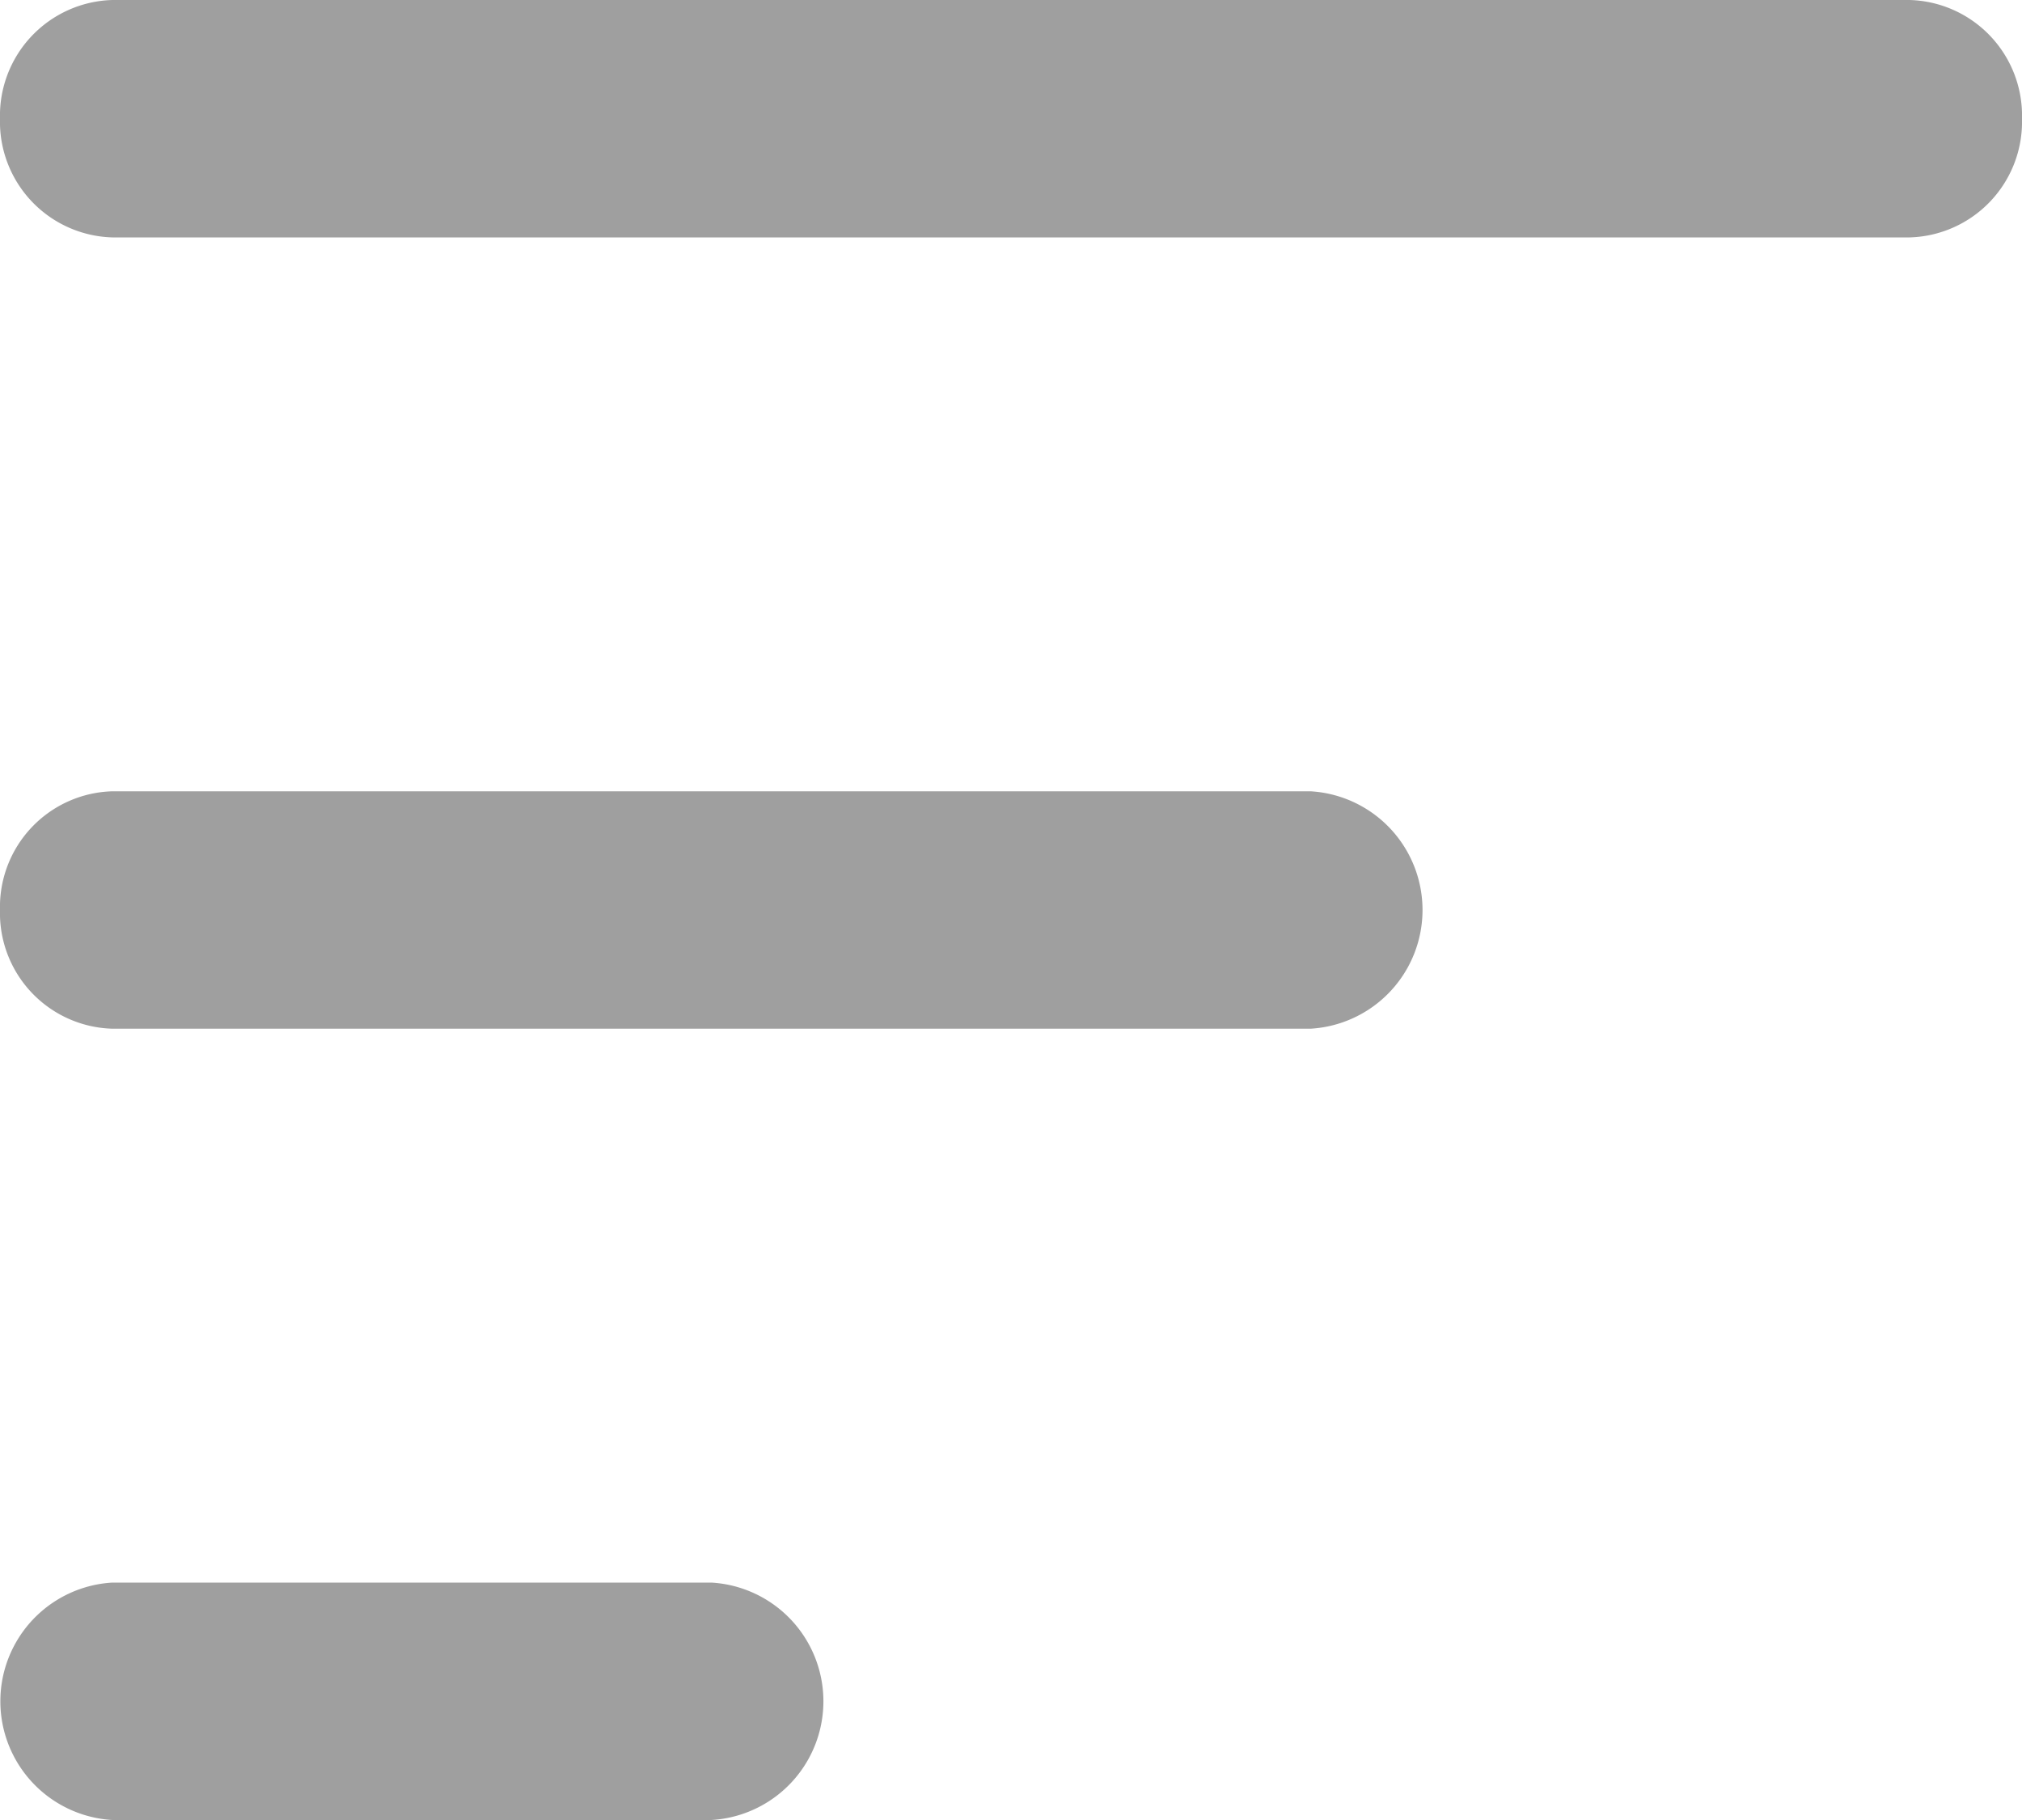
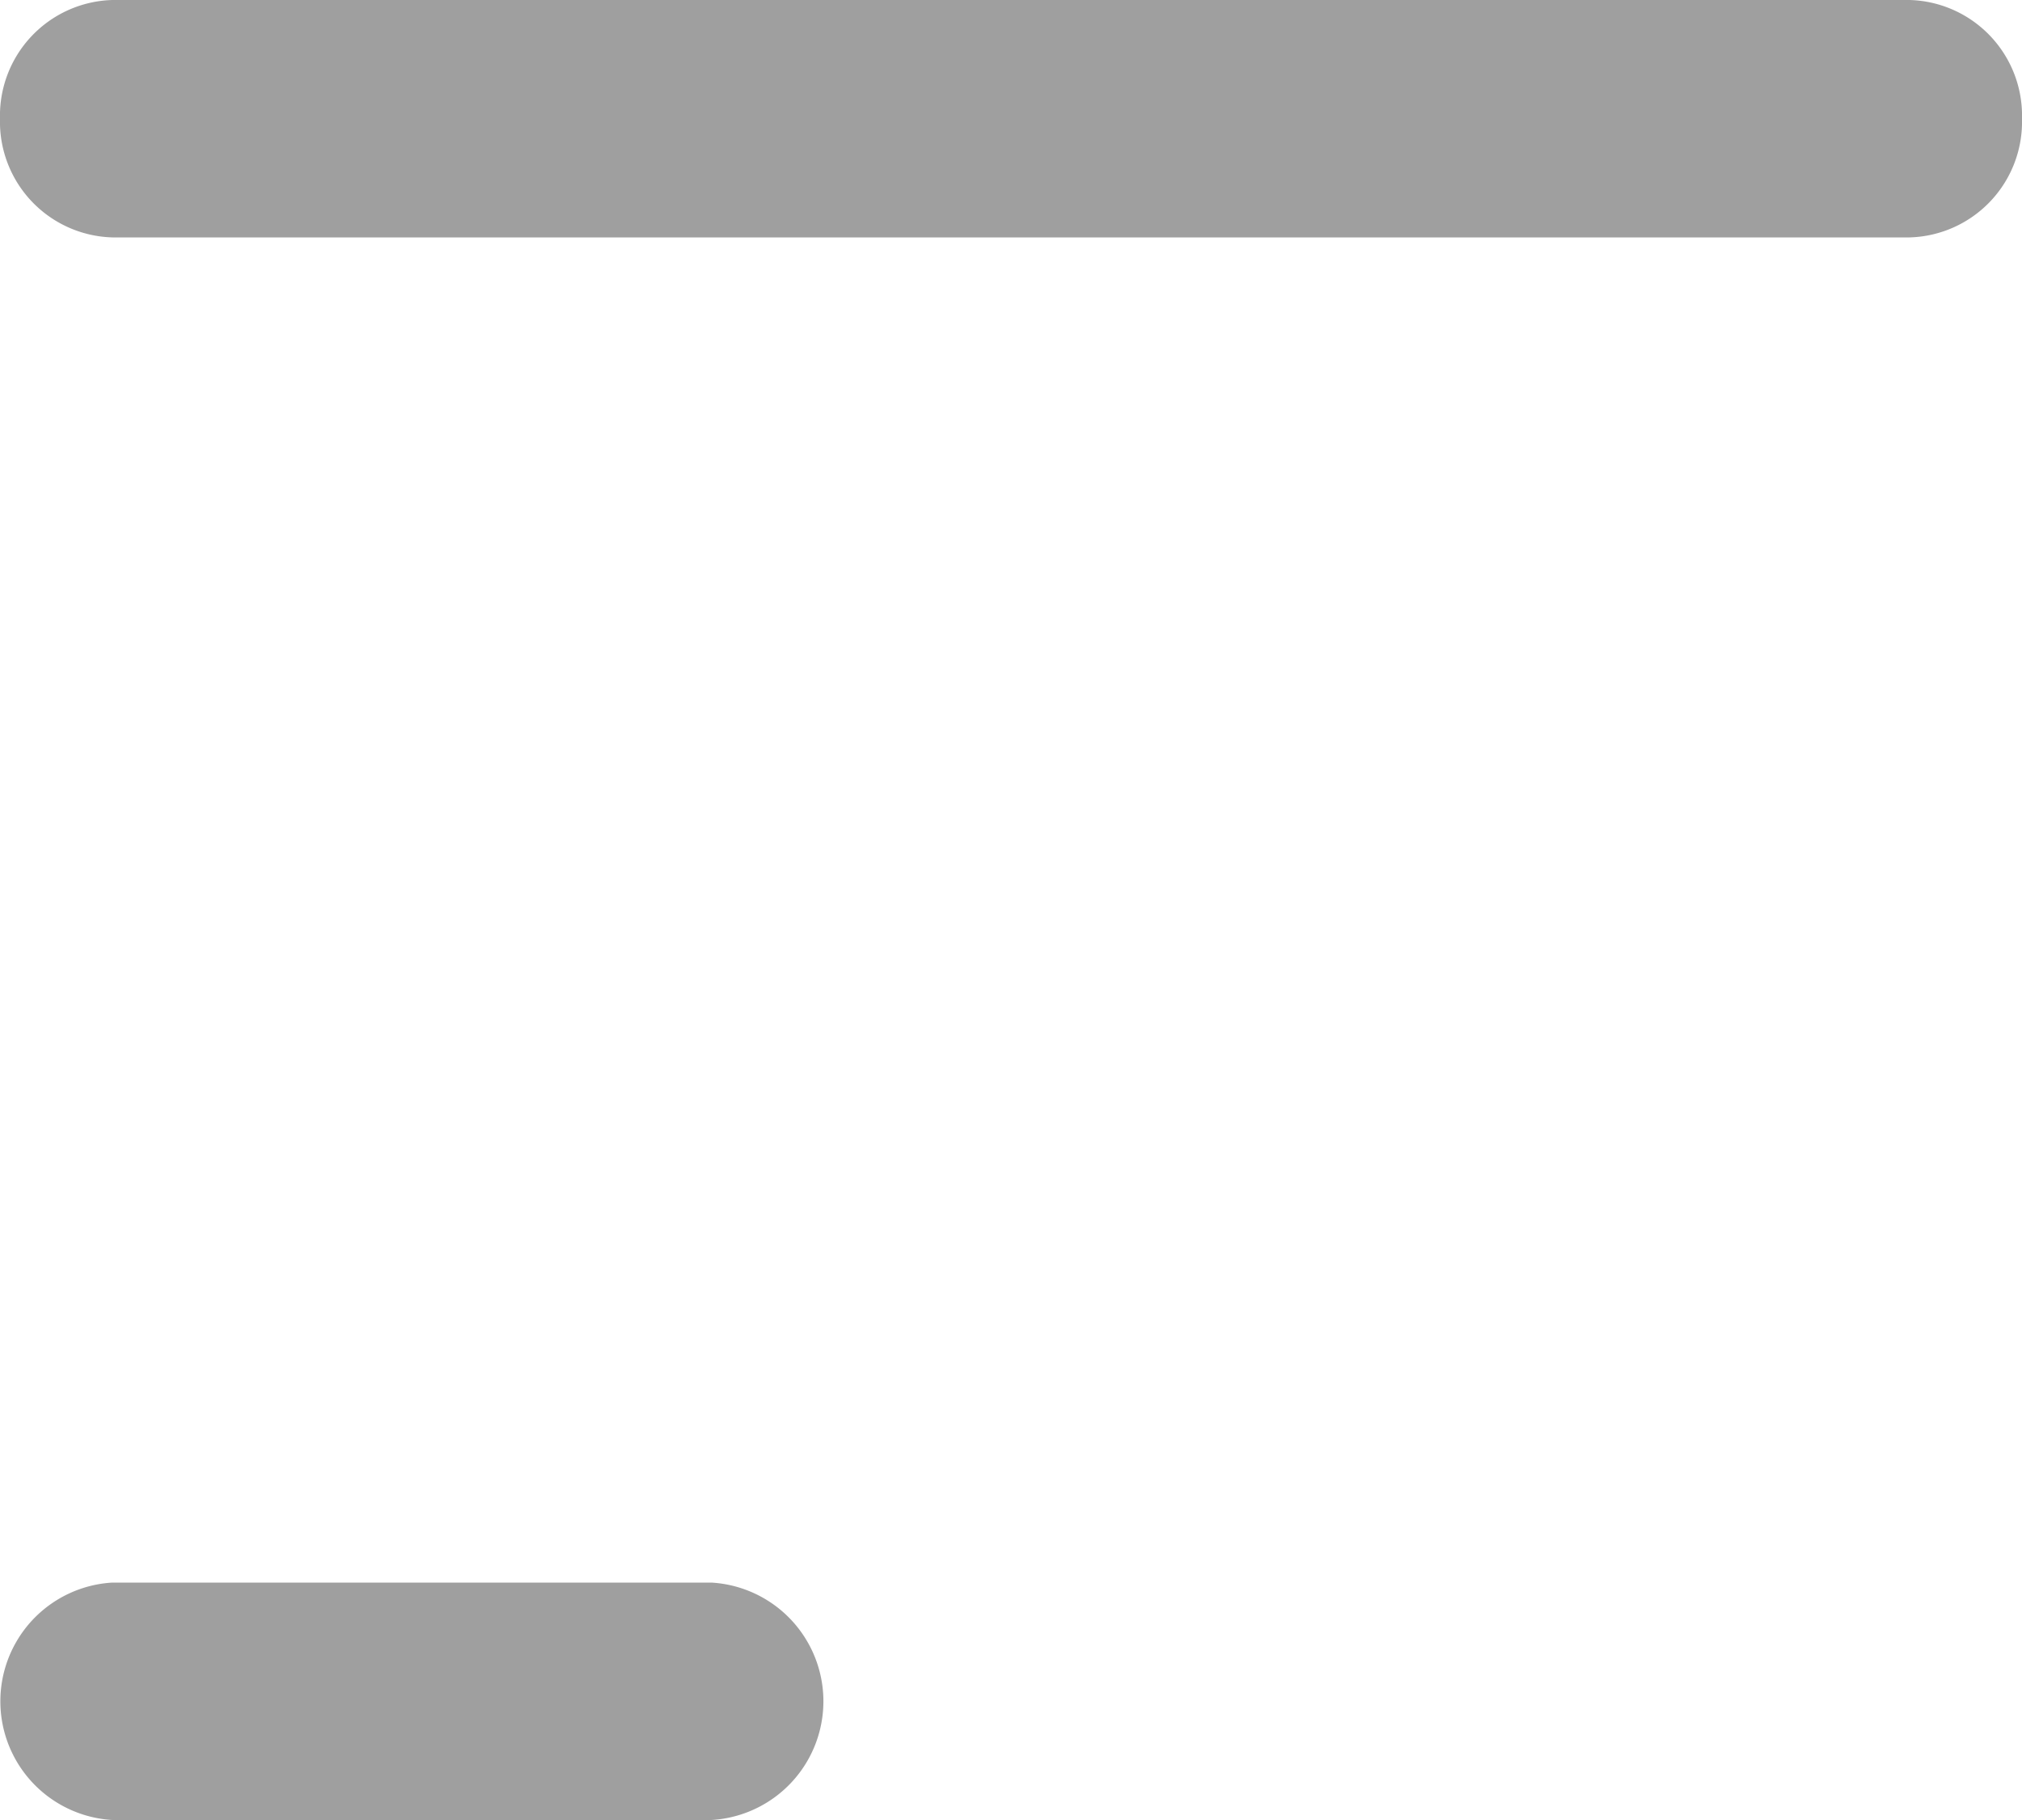
<svg xmlns="http://www.w3.org/2000/svg" width="20" height="18" viewBox="0 0 20 18">
  <g id="Sort" transform="translate(-2 -3)">
    <path id="Path_92" data-name="Path 92" d="M2,4.174A1.144,1.144,0,0,1,3.111,3H20.889A1.144,1.144,0,0,1,22,4.174a1.144,1.144,0,0,1-1.111,1.174H3.111A1.144,1.144,0,0,1,2,4.174Z" fill="#9f9f9f" />
-     <path id="Path_93" data-name="Path 93" d="M4.963,12a1.144,1.144,0,0,1,1.111-1.174H17.926a1.176,1.176,0,0,1,0,2.348H6.074A1.144,1.144,0,0,1,4.963,12Z" transform="translate(-2.963)" fill="#9f9f9f" />
    <path id="Path_94" data-name="Path 94" d="M9.037,18.652a1.176,1.176,0,0,0,0,2.348h5.926a1.176,1.176,0,0,0,0-2.348Z" transform="translate(-5.926)" fill="#9f9f9f" />
  </g>
</svg>